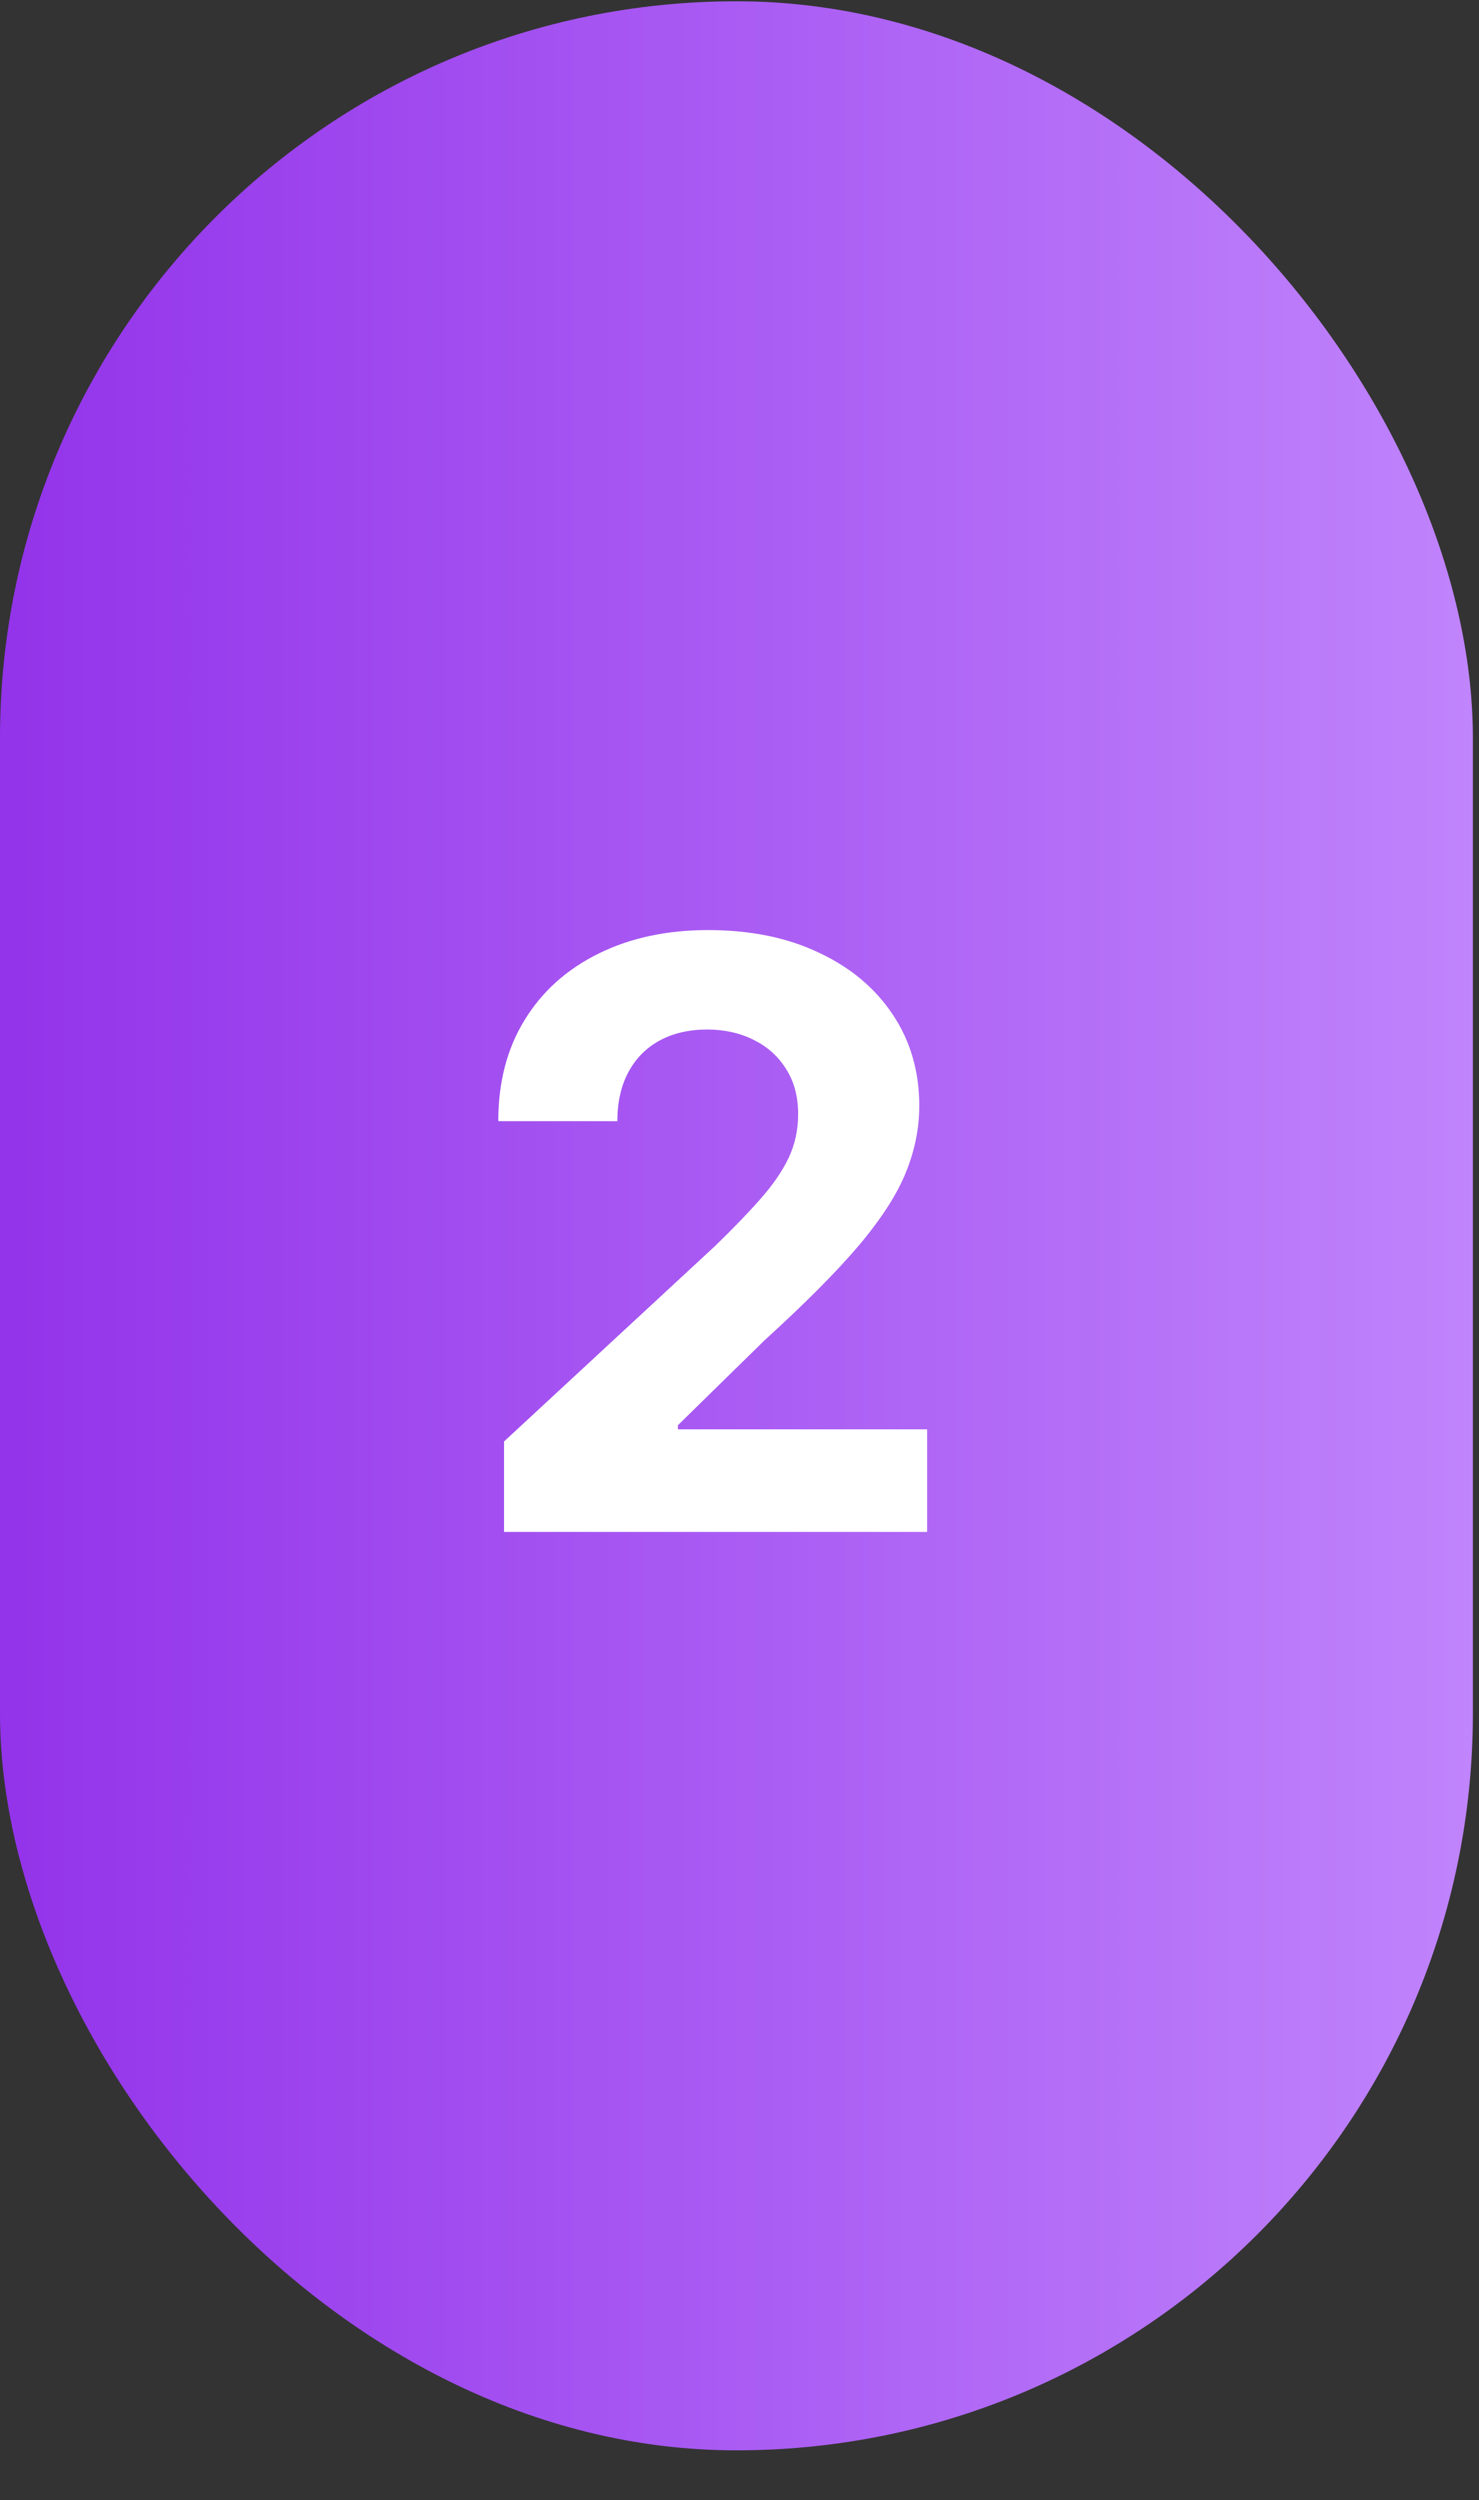
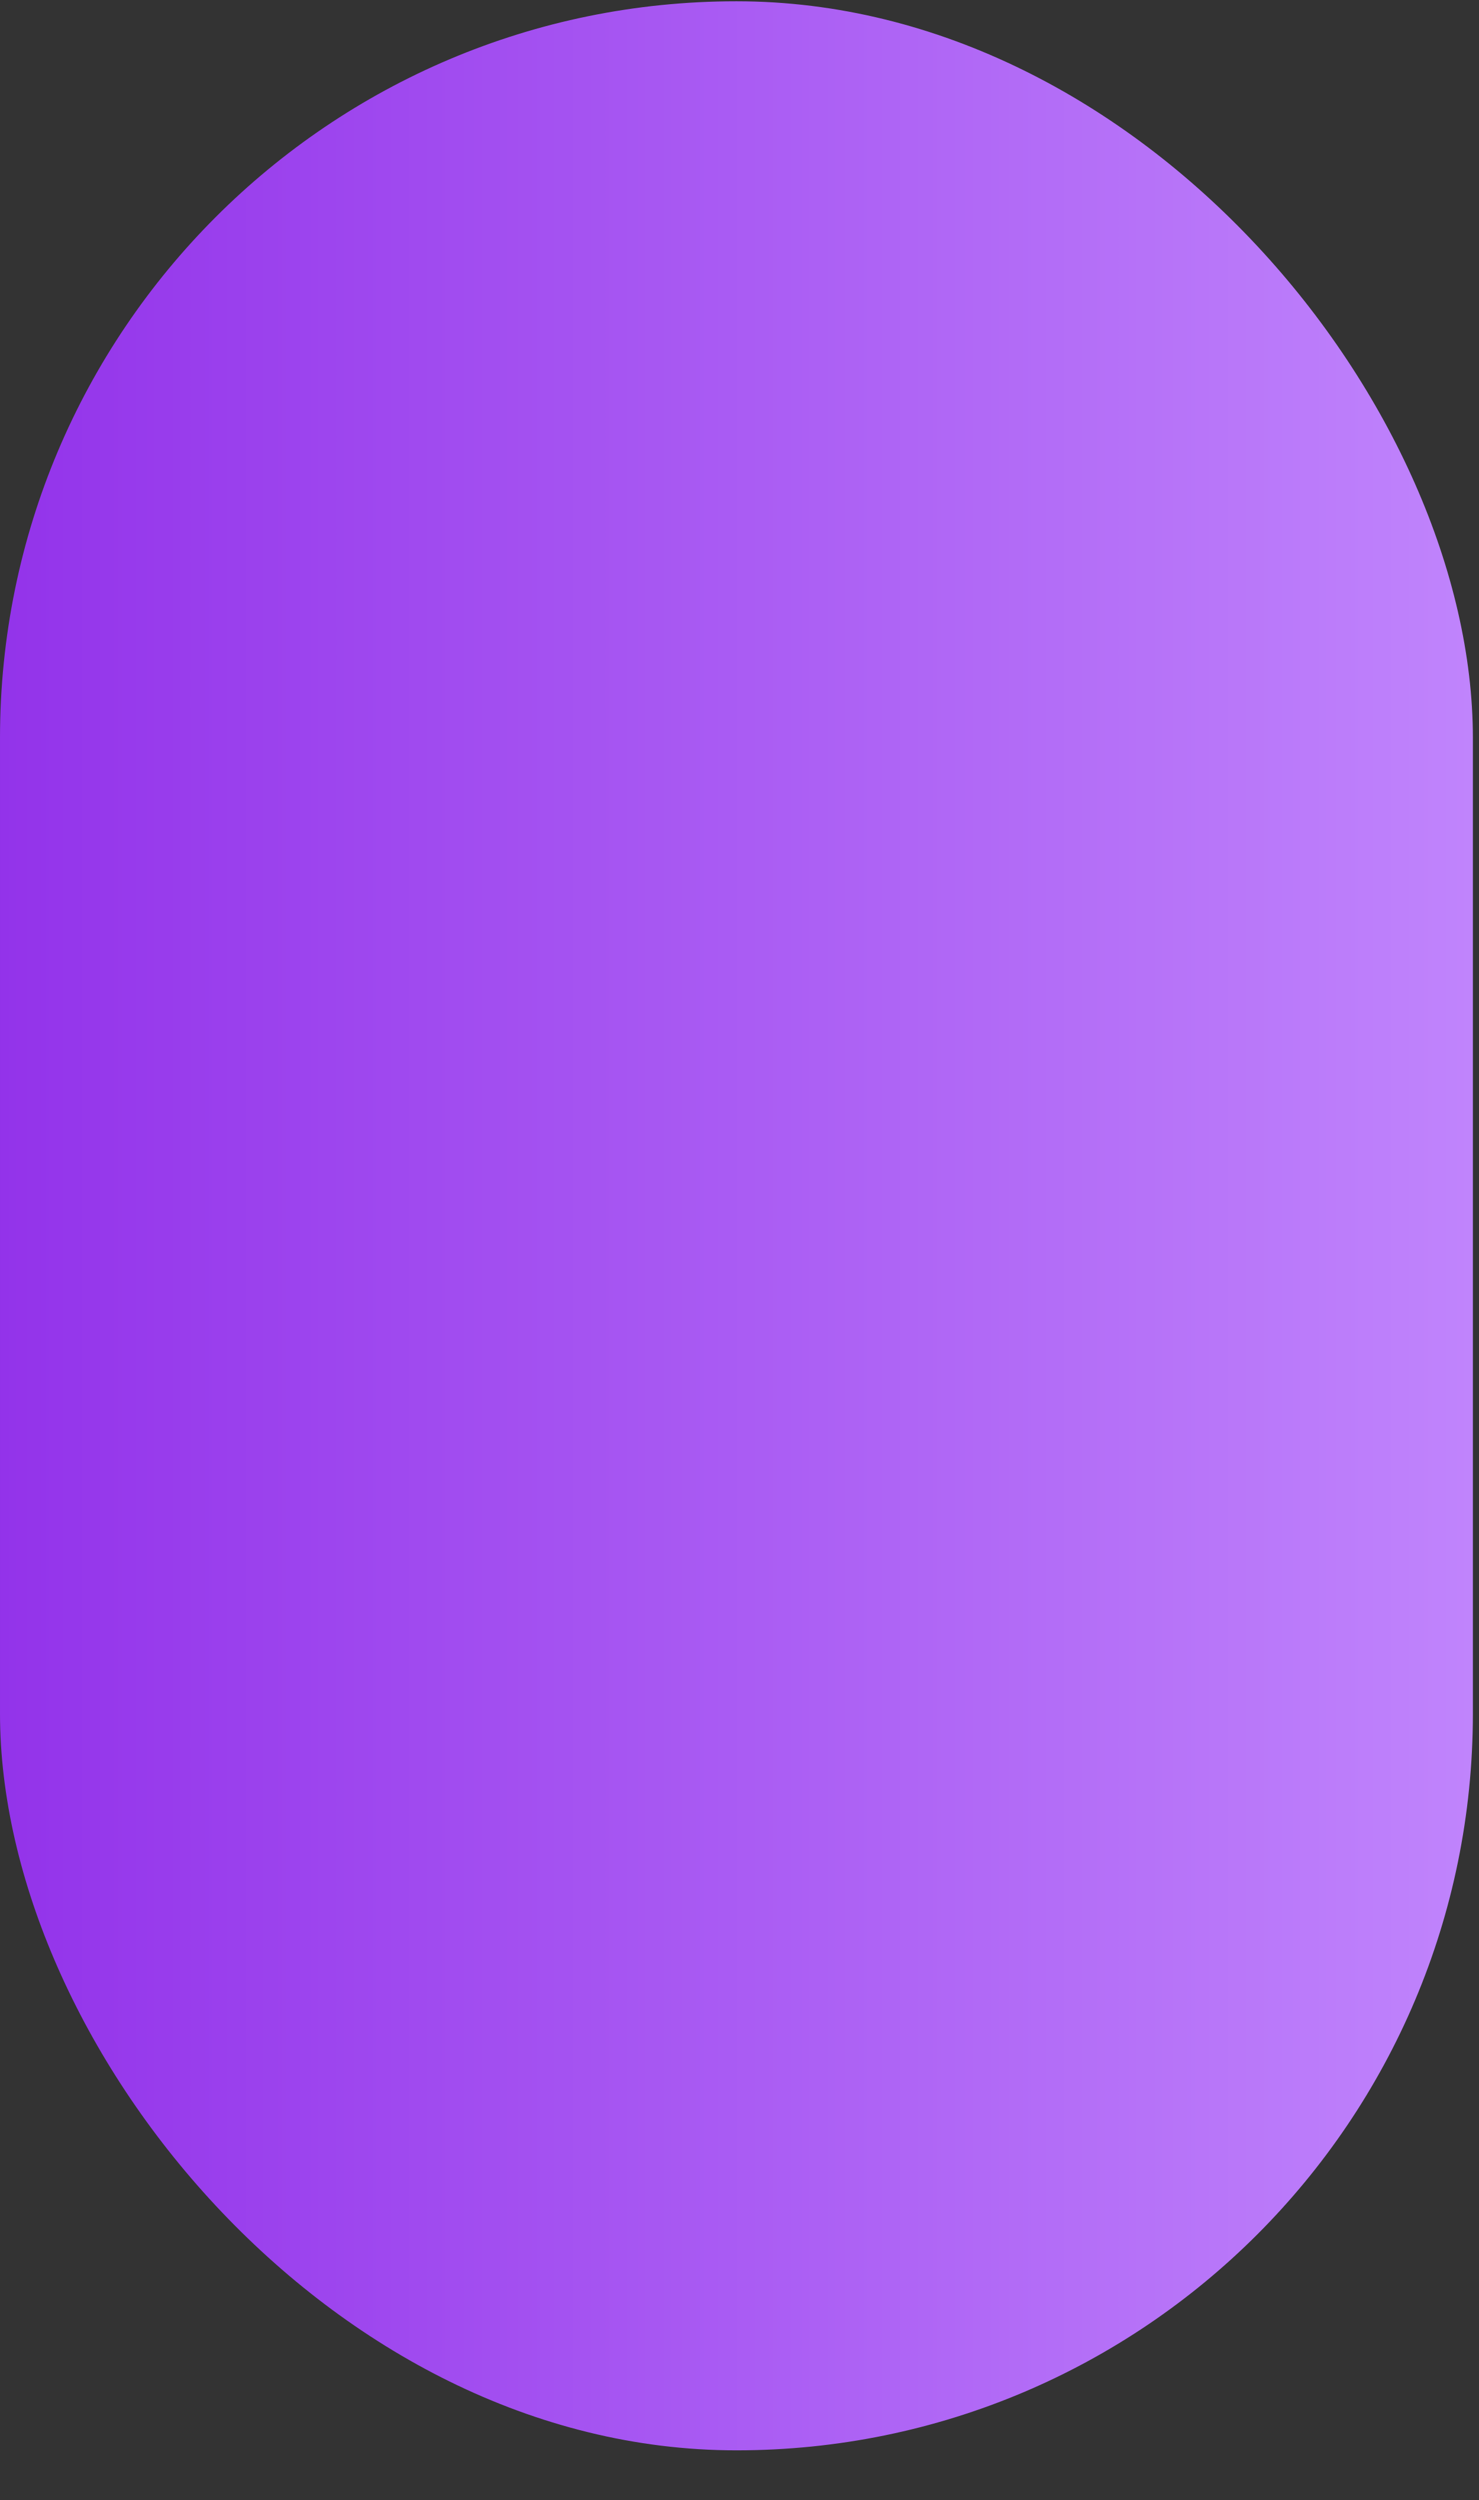
<svg xmlns="http://www.w3.org/2000/svg" width="29" height="49" viewBox="0 0 29 49" fill="none">
  <rect x="0" y="0" width="29" height="49" fill="#333333" stroke="none" />
  <rect x="3.05176e-05" y="0.025" width="28.88" height="48" rx="14.44" fill="url(#paint0_linear_3_59)" />
-   <path d="M9.883 30.025V28.252L14.025 24.417C14.377 24.076 14.673 23.769 14.912 23.497C15.154 23.224 15.338 22.957 15.463 22.695C15.588 22.43 15.65 22.144 15.65 21.837C15.65 21.497 15.573 21.203 15.417 20.957C15.262 20.707 15.05 20.515 14.781 20.383C14.512 20.247 14.207 20.178 13.866 20.178C13.51 20.178 13.2 20.25 12.934 20.394C12.669 20.538 12.465 20.745 12.321 21.014C12.177 21.282 12.105 21.603 12.105 21.974H9.77C9.77 21.212 9.942 20.551 10.287 19.991C10.631 19.43 11.114 18.997 11.736 18.69C12.357 18.383 13.073 18.229 13.883 18.229C14.716 18.229 15.442 18.377 16.059 18.673C16.681 18.964 17.163 19.37 17.508 19.889C17.853 20.407 18.025 21.002 18.025 21.673C18.025 22.112 17.938 22.546 17.764 22.974C17.593 23.402 17.288 23.877 16.849 24.4C16.41 24.919 15.79 25.542 14.991 26.269L13.292 27.934V28.014H18.179V30.025H9.883Z" fill="white" />
  <defs>
    <linearGradient id="paint0_linear_3_59" x1="3.05176e-05" y1="24.025" x2="28.88" y2="24.025" gradientUnits="userSpaceOnUse">
      <stop stop-color="#9333EA" />
      <stop offset="1" stop-color="#C084FC" />
    </linearGradient>
  </defs>
</svg>